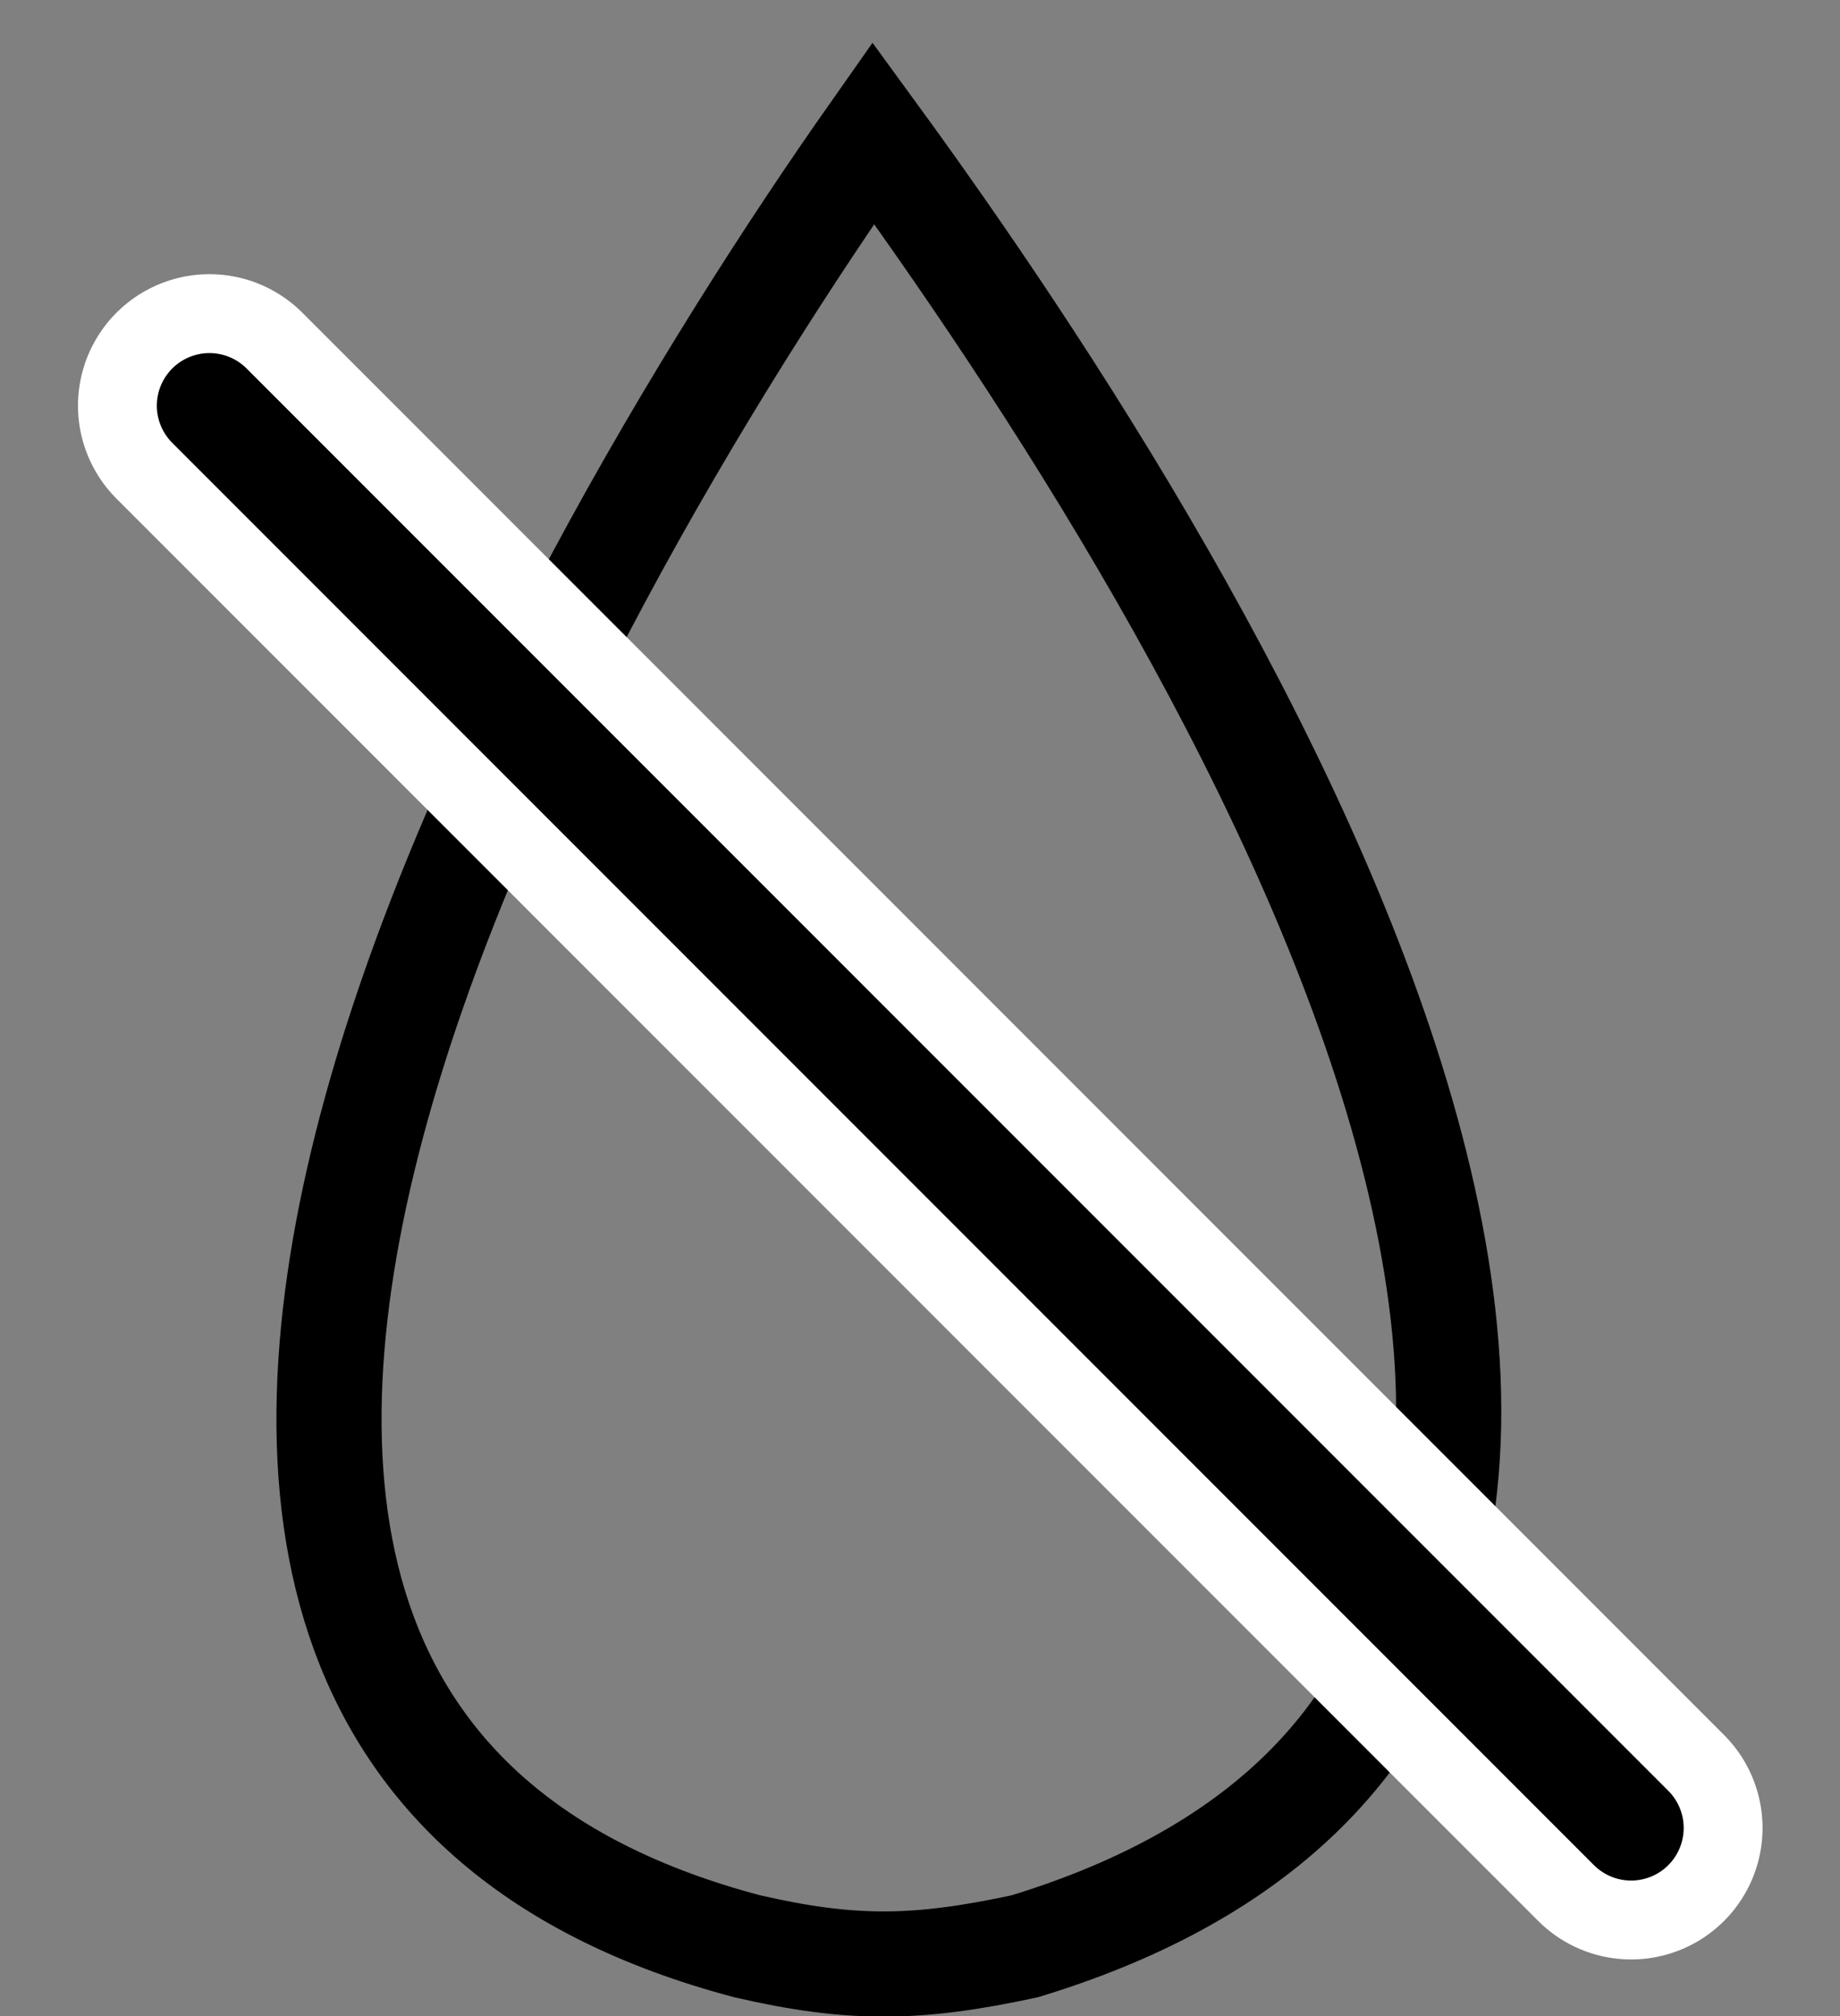
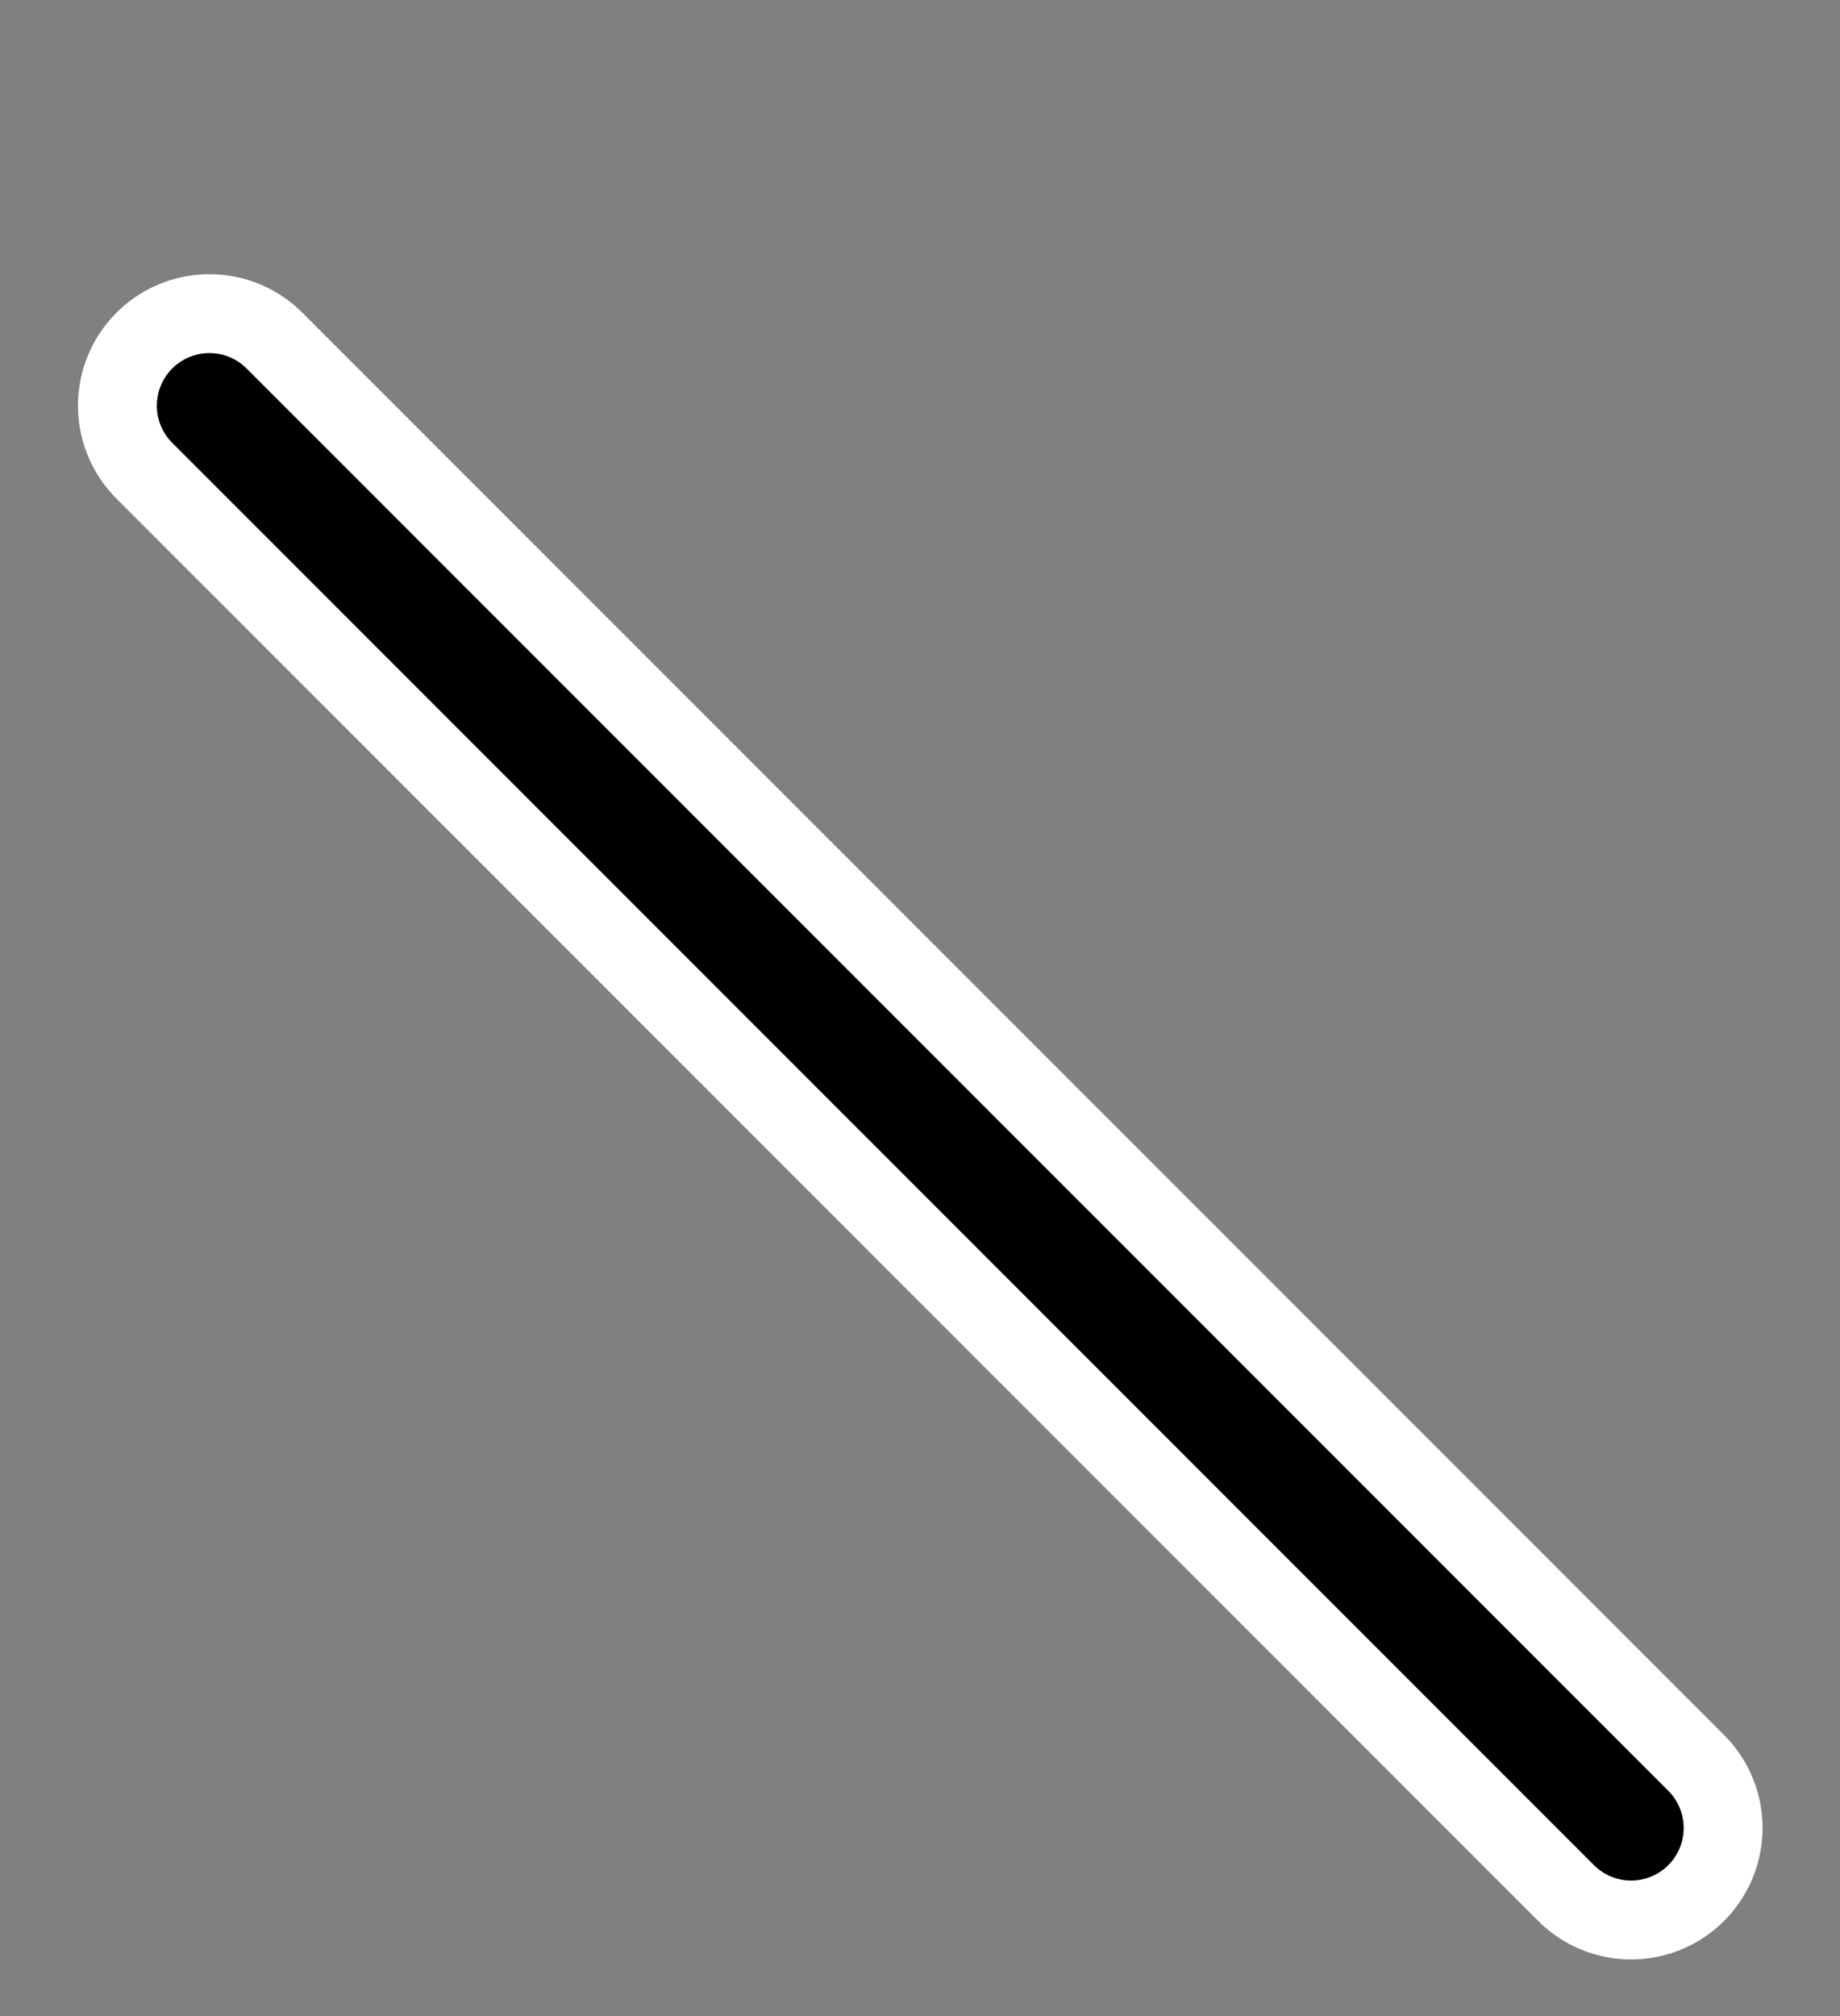
<svg xmlns="http://www.w3.org/2000/svg" xmlns:xlink="http://www.w3.org/1999/xlink" width="21" height="23">
  <rect width="100%" height="100%" fill="#808080" stroke="none" />
  <defs>
    <path d="M0 3.11l16.226 16.226" id="a" />
  </defs>
  <g fill="none" fill-rule="evenodd">
-     <path d="M9.967 1.518c3.85 5.274 11.656 17.663 1.728 20.686-1.222.263-1.97.276-3.166 0-9.68-2.557-2.246-15.45 1.438-20.686z" stroke="#000" stroke-width="1.2" />
    <g stroke-linecap="round" transform="translate(2.39 1.518)">
      <use stroke="#FFF" stroke-width="3" xlink:href="#a" />
      <use stroke="#000" stroke-width="1.2" xlink:href="#a" />
    </g>
  </g>
</svg>